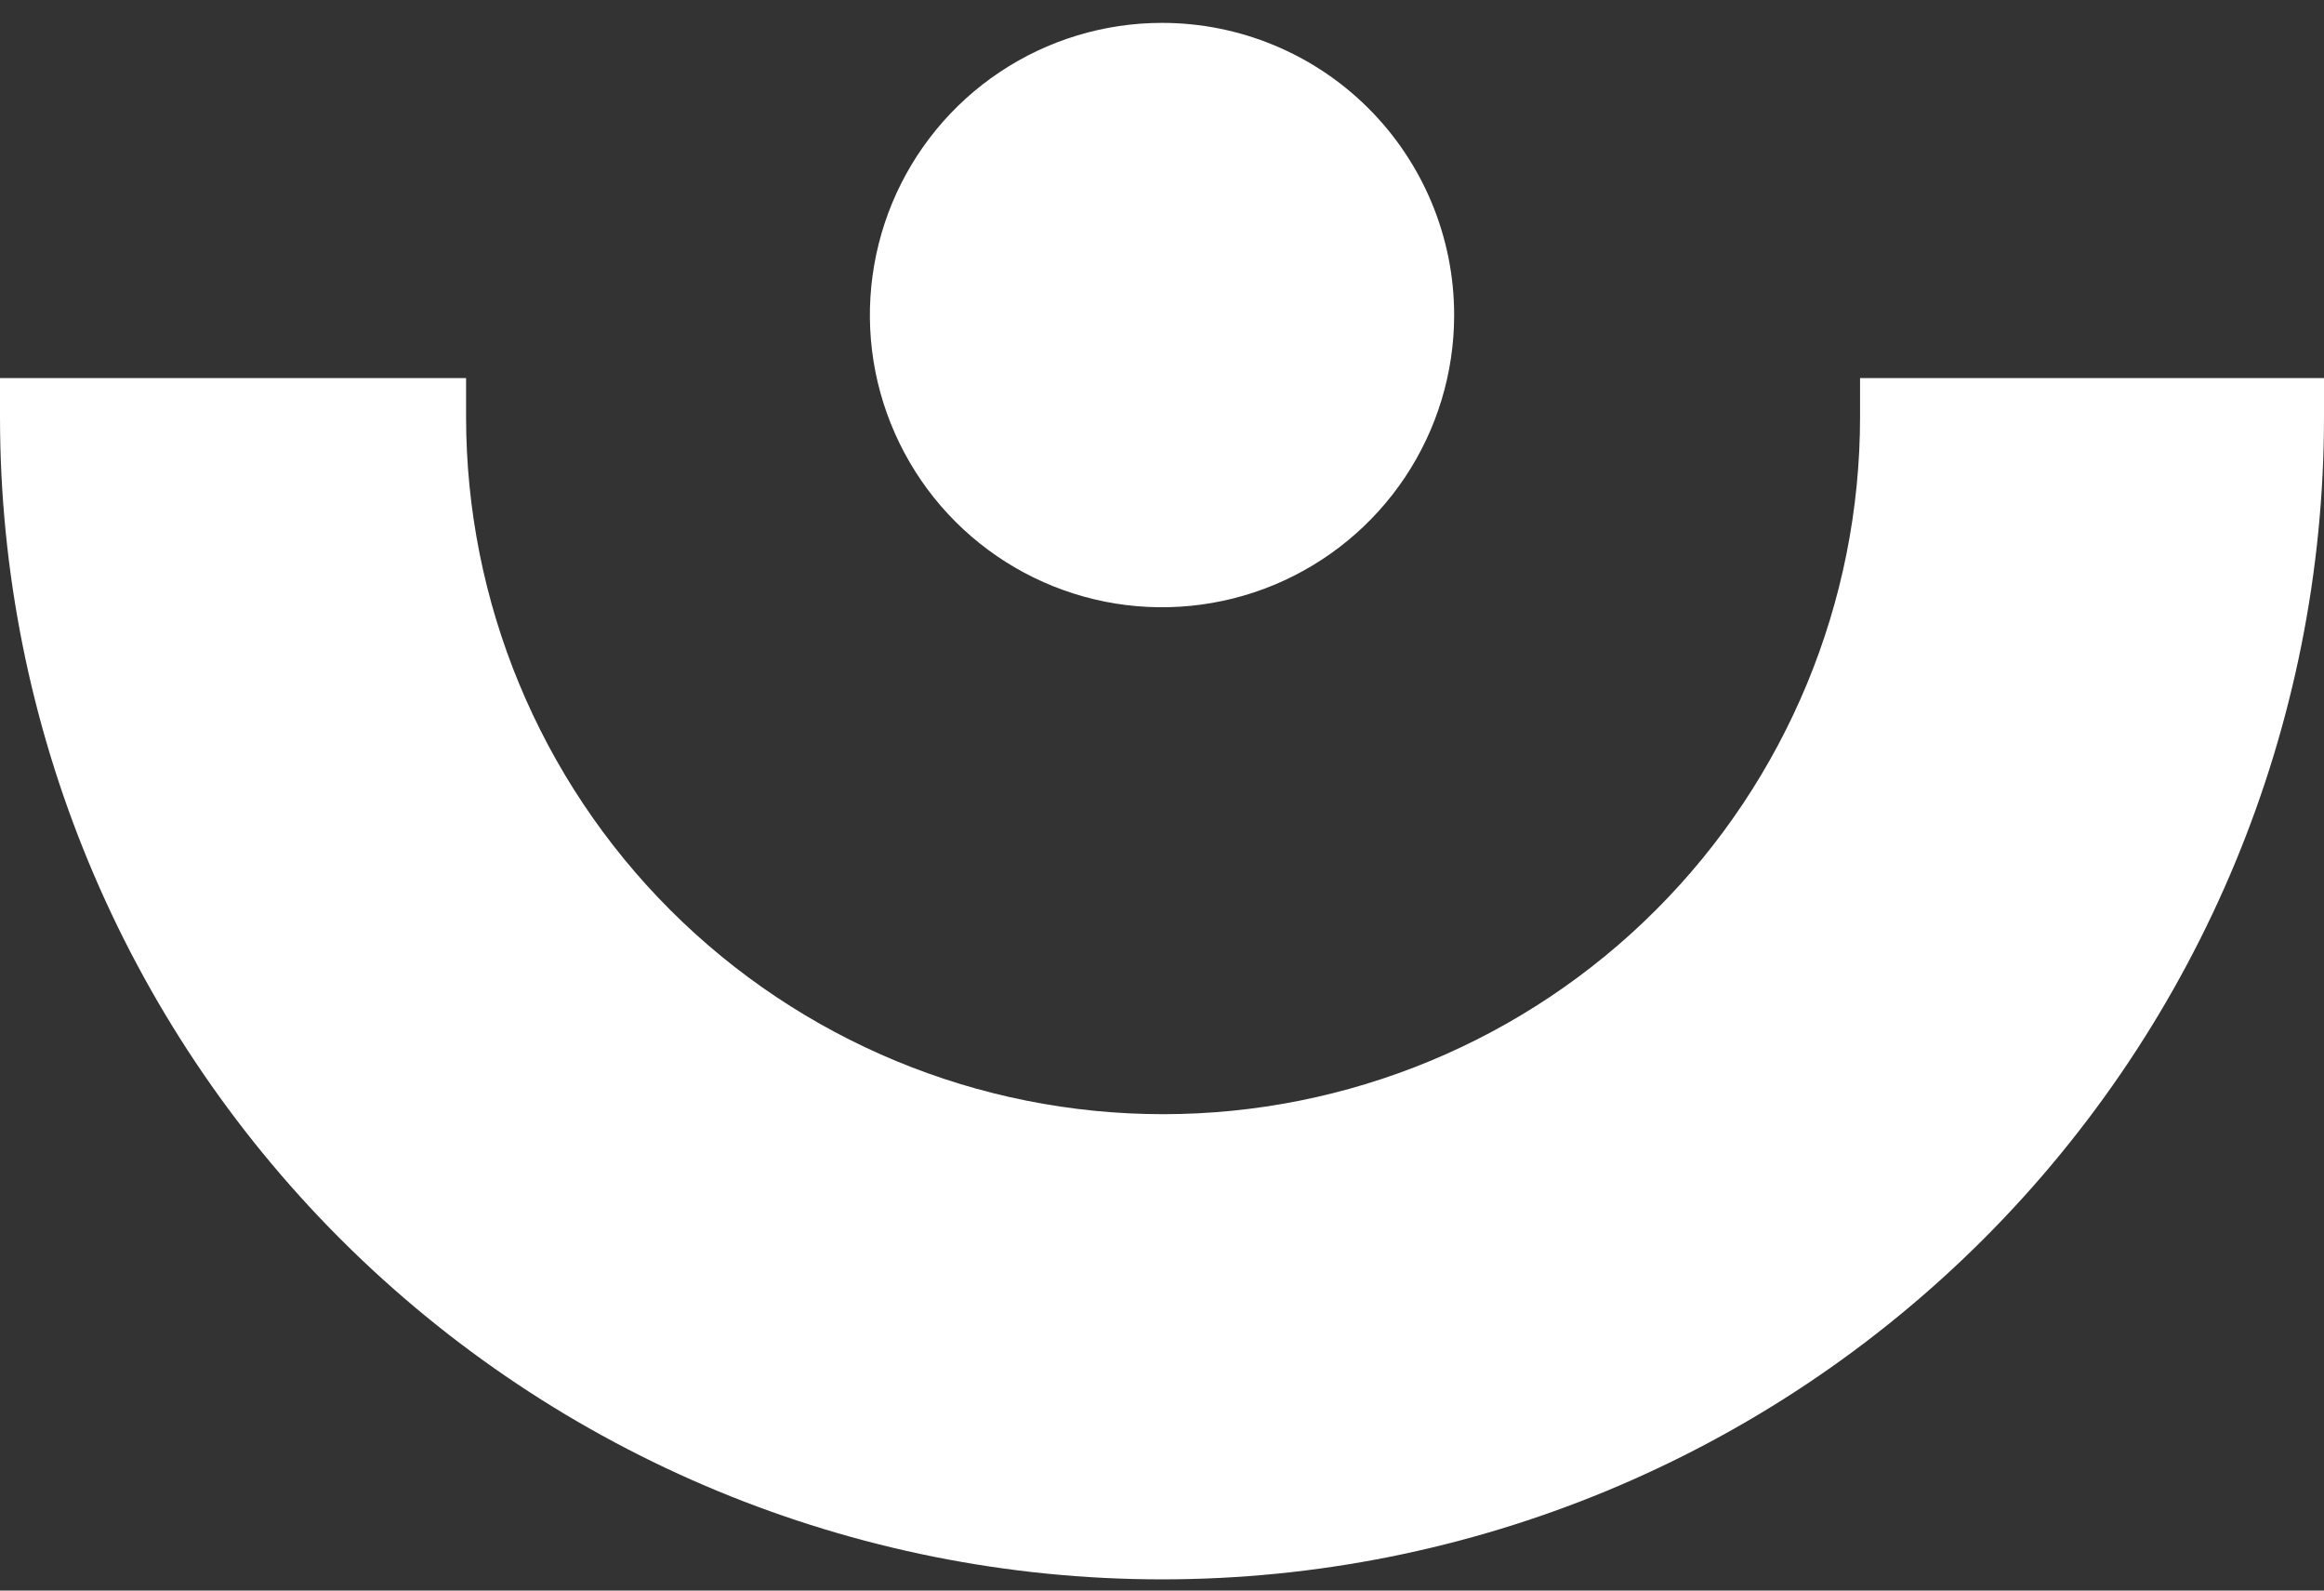
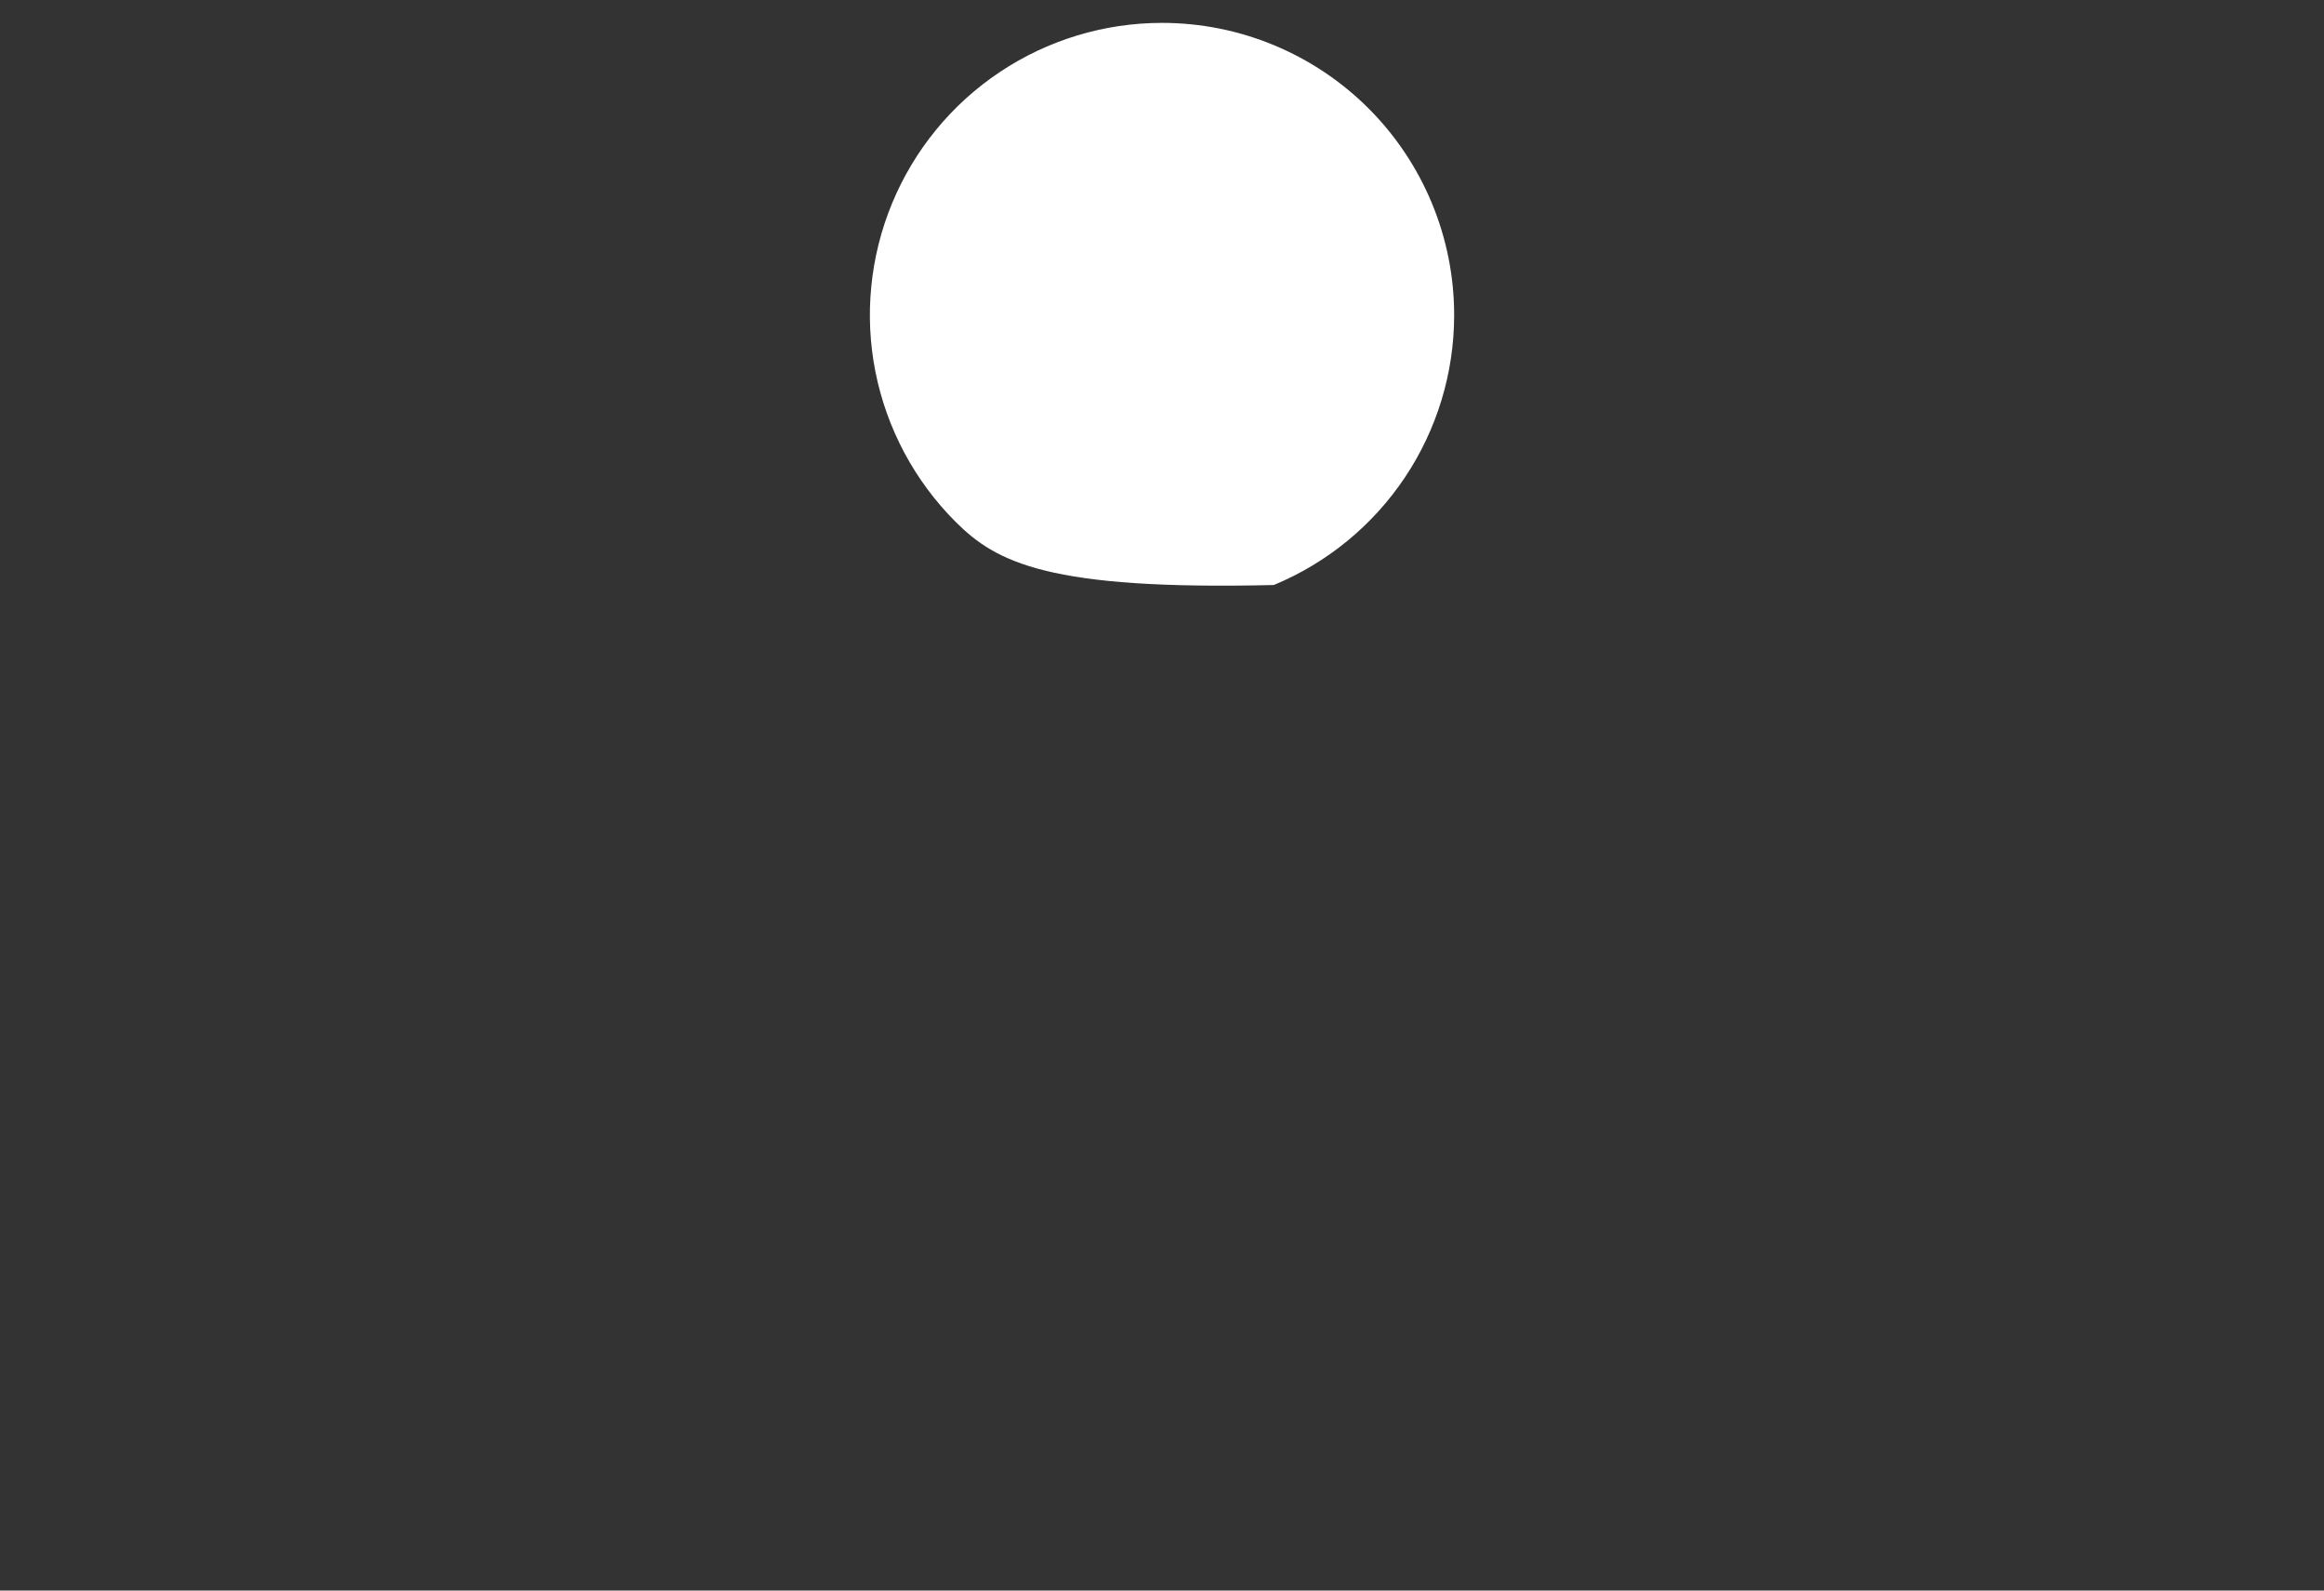
<svg xmlns="http://www.w3.org/2000/svg" width="38" height="26" viewBox="0 0 38 26" fill="none">
  <rect x="0" y="0" width="38" height="26" fill="#333333" stroke="none" />
-   <path d="M38 6.816V6.18H30.414V6.816C30.414 9.839 29.213 12.738 27.076 14.875C24.939 17.012 22.04 18.213 19.018 18.213C15.995 18.213 13.096 17.012 10.959 14.875C8.822 12.738 7.621 9.839 7.621 6.816V6.18H0V6.816C0 11.856 2.002 16.688 5.565 20.252C9.128 23.815 13.961 25.817 19 25.817C24.039 25.817 28.872 23.815 32.435 20.252C35.998 16.688 38 11.856 38 6.816Z" fill="white" />
-   <path d="M23.777 5.15C23.777 6.095 23.497 7.018 22.972 7.804C22.447 8.589 21.701 9.201 20.828 9.563C19.955 9.924 18.995 10.019 18.068 9.835C17.142 9.65 16.291 9.196 15.623 8.528C14.955 7.86 14.5 7.008 14.315 6.082C14.131 5.155 14.226 4.195 14.587 3.322C14.949 2.449 15.561 1.703 16.346 1.179C17.132 0.654 18.055 0.374 19 0.374C20.267 0.374 21.482 0.877 22.378 1.773C23.273 2.668 23.777 3.883 23.777 5.15Z" fill="white" />
+   <path d="M23.777 5.15C23.777 6.095 23.497 7.018 22.972 7.804C22.447 8.589 21.701 9.201 20.828 9.563C17.142 9.65 16.291 9.196 15.623 8.528C14.955 7.86 14.5 7.008 14.315 6.082C14.131 5.155 14.226 4.195 14.587 3.322C14.949 2.449 15.561 1.703 16.346 1.179C17.132 0.654 18.055 0.374 19 0.374C20.267 0.374 21.482 0.877 22.378 1.773C23.273 2.668 23.777 3.883 23.777 5.15Z" fill="white" />
</svg>